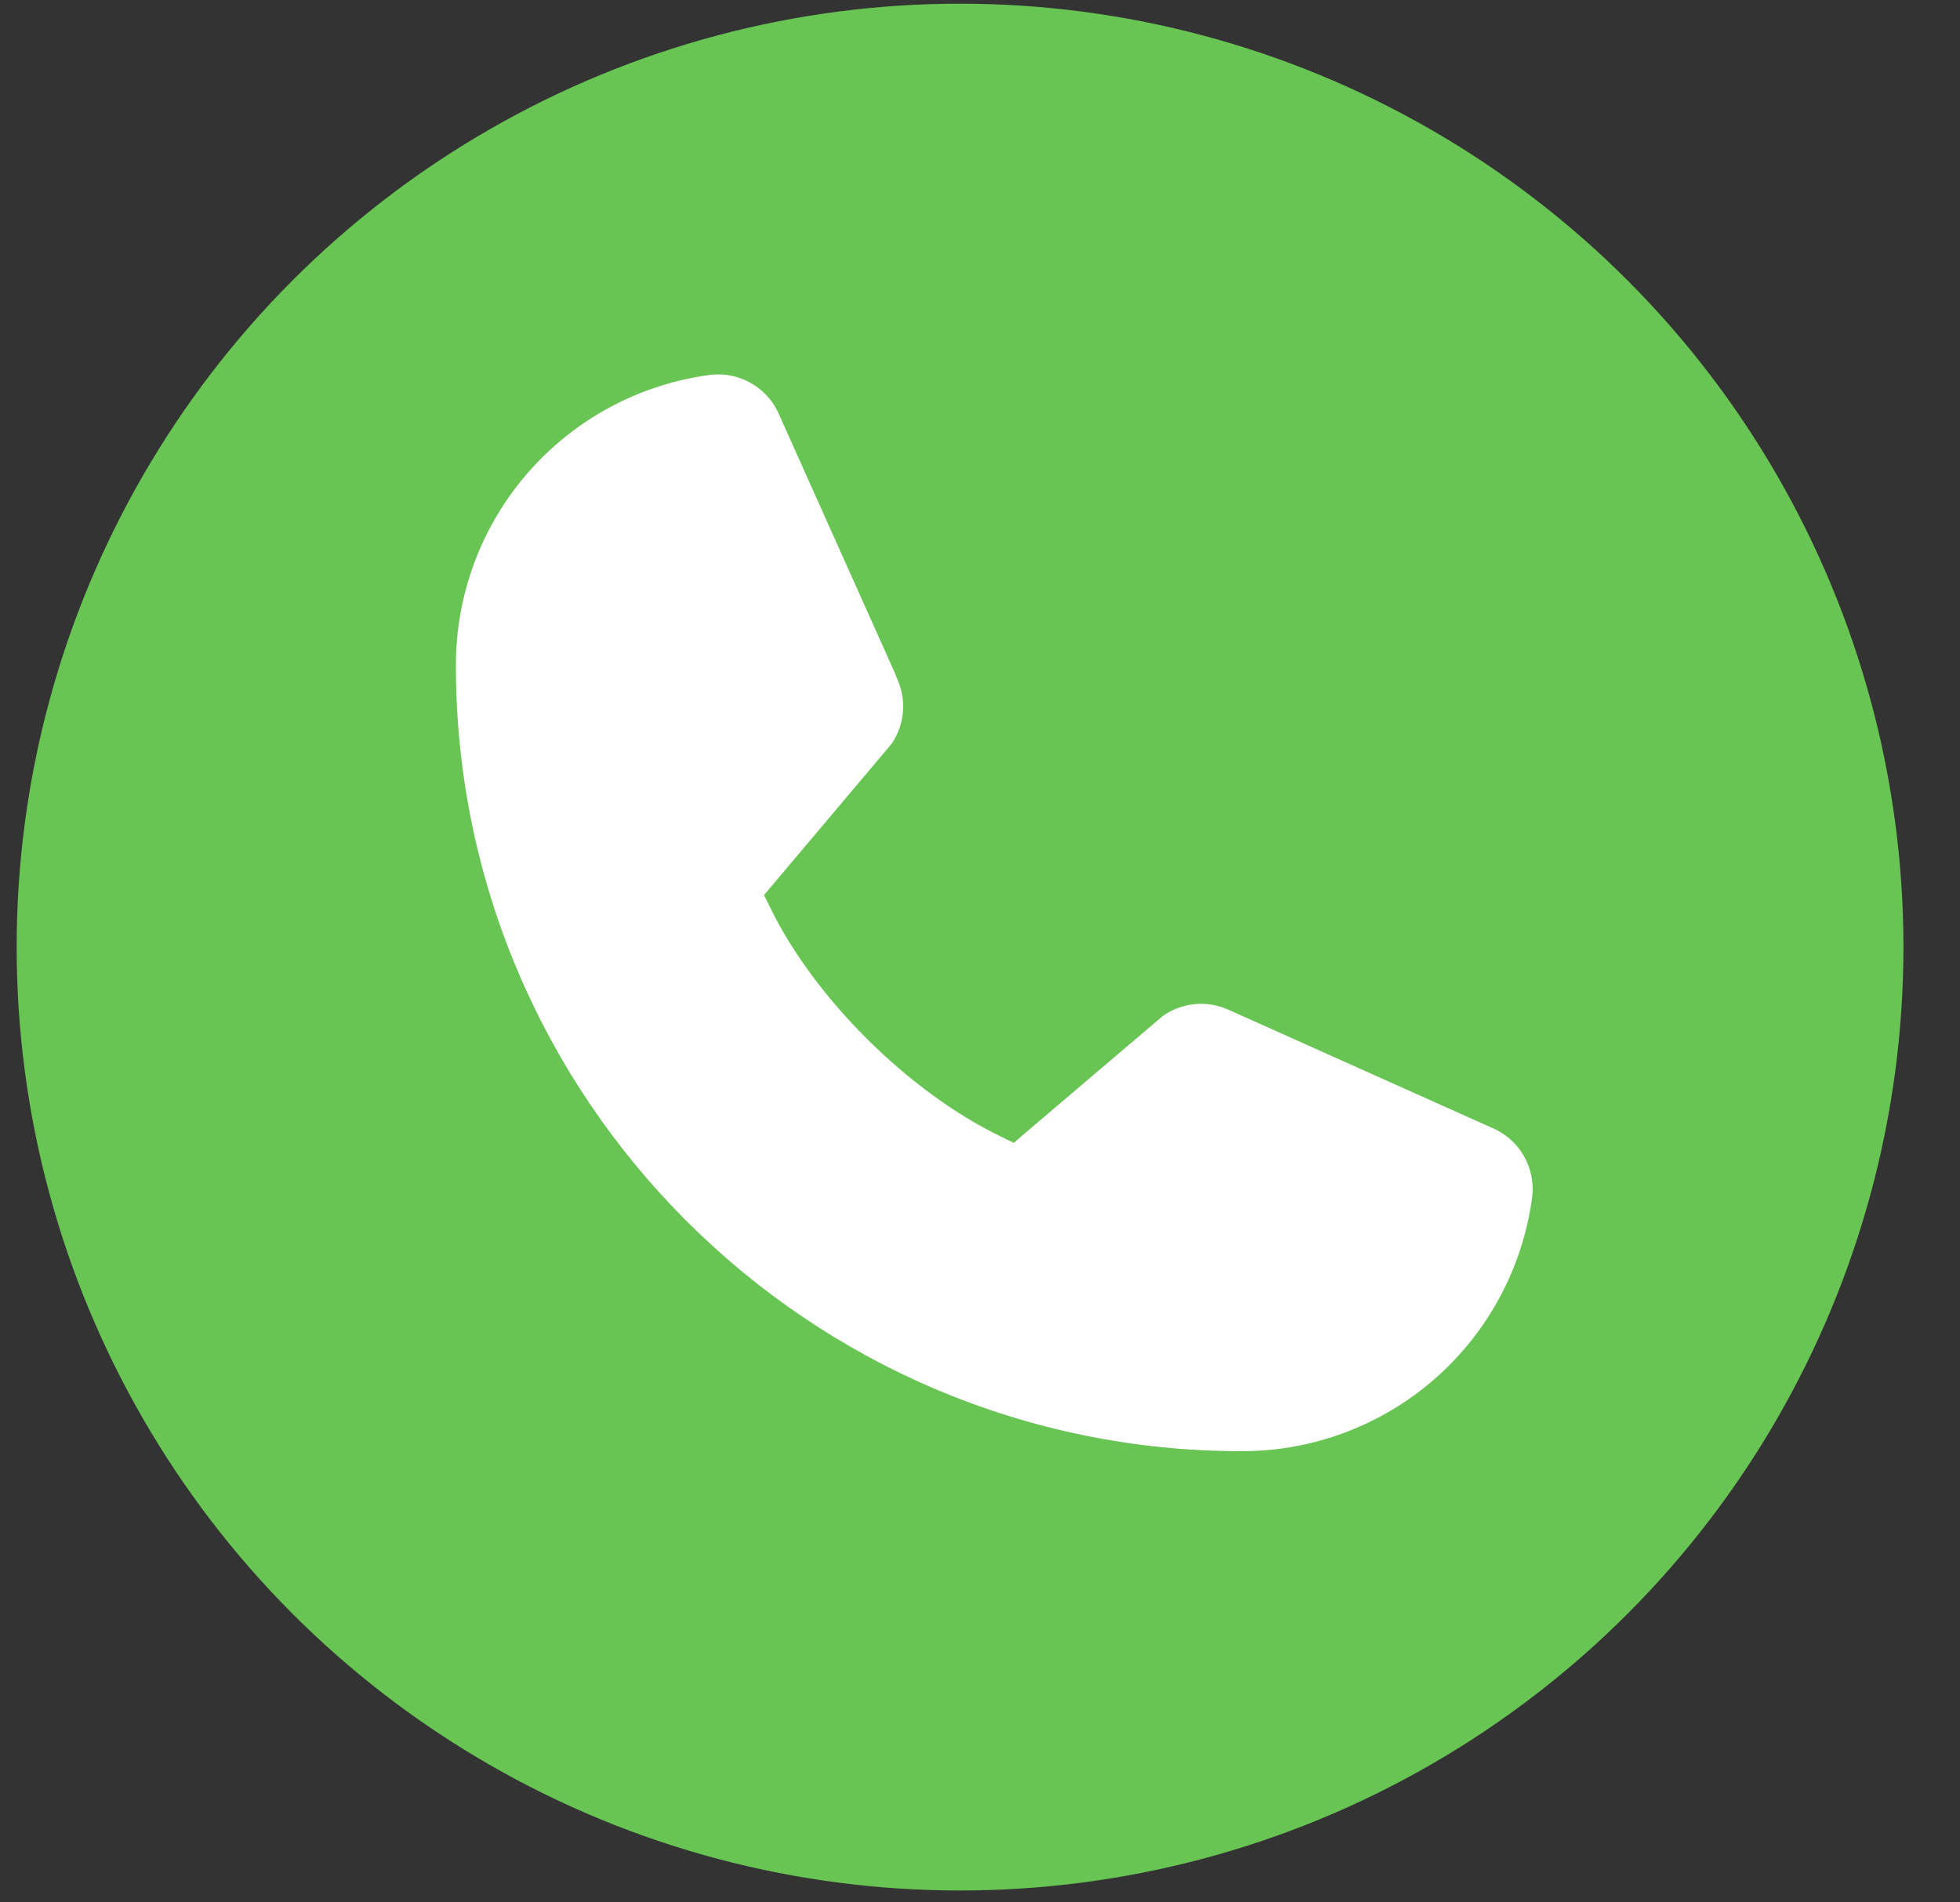
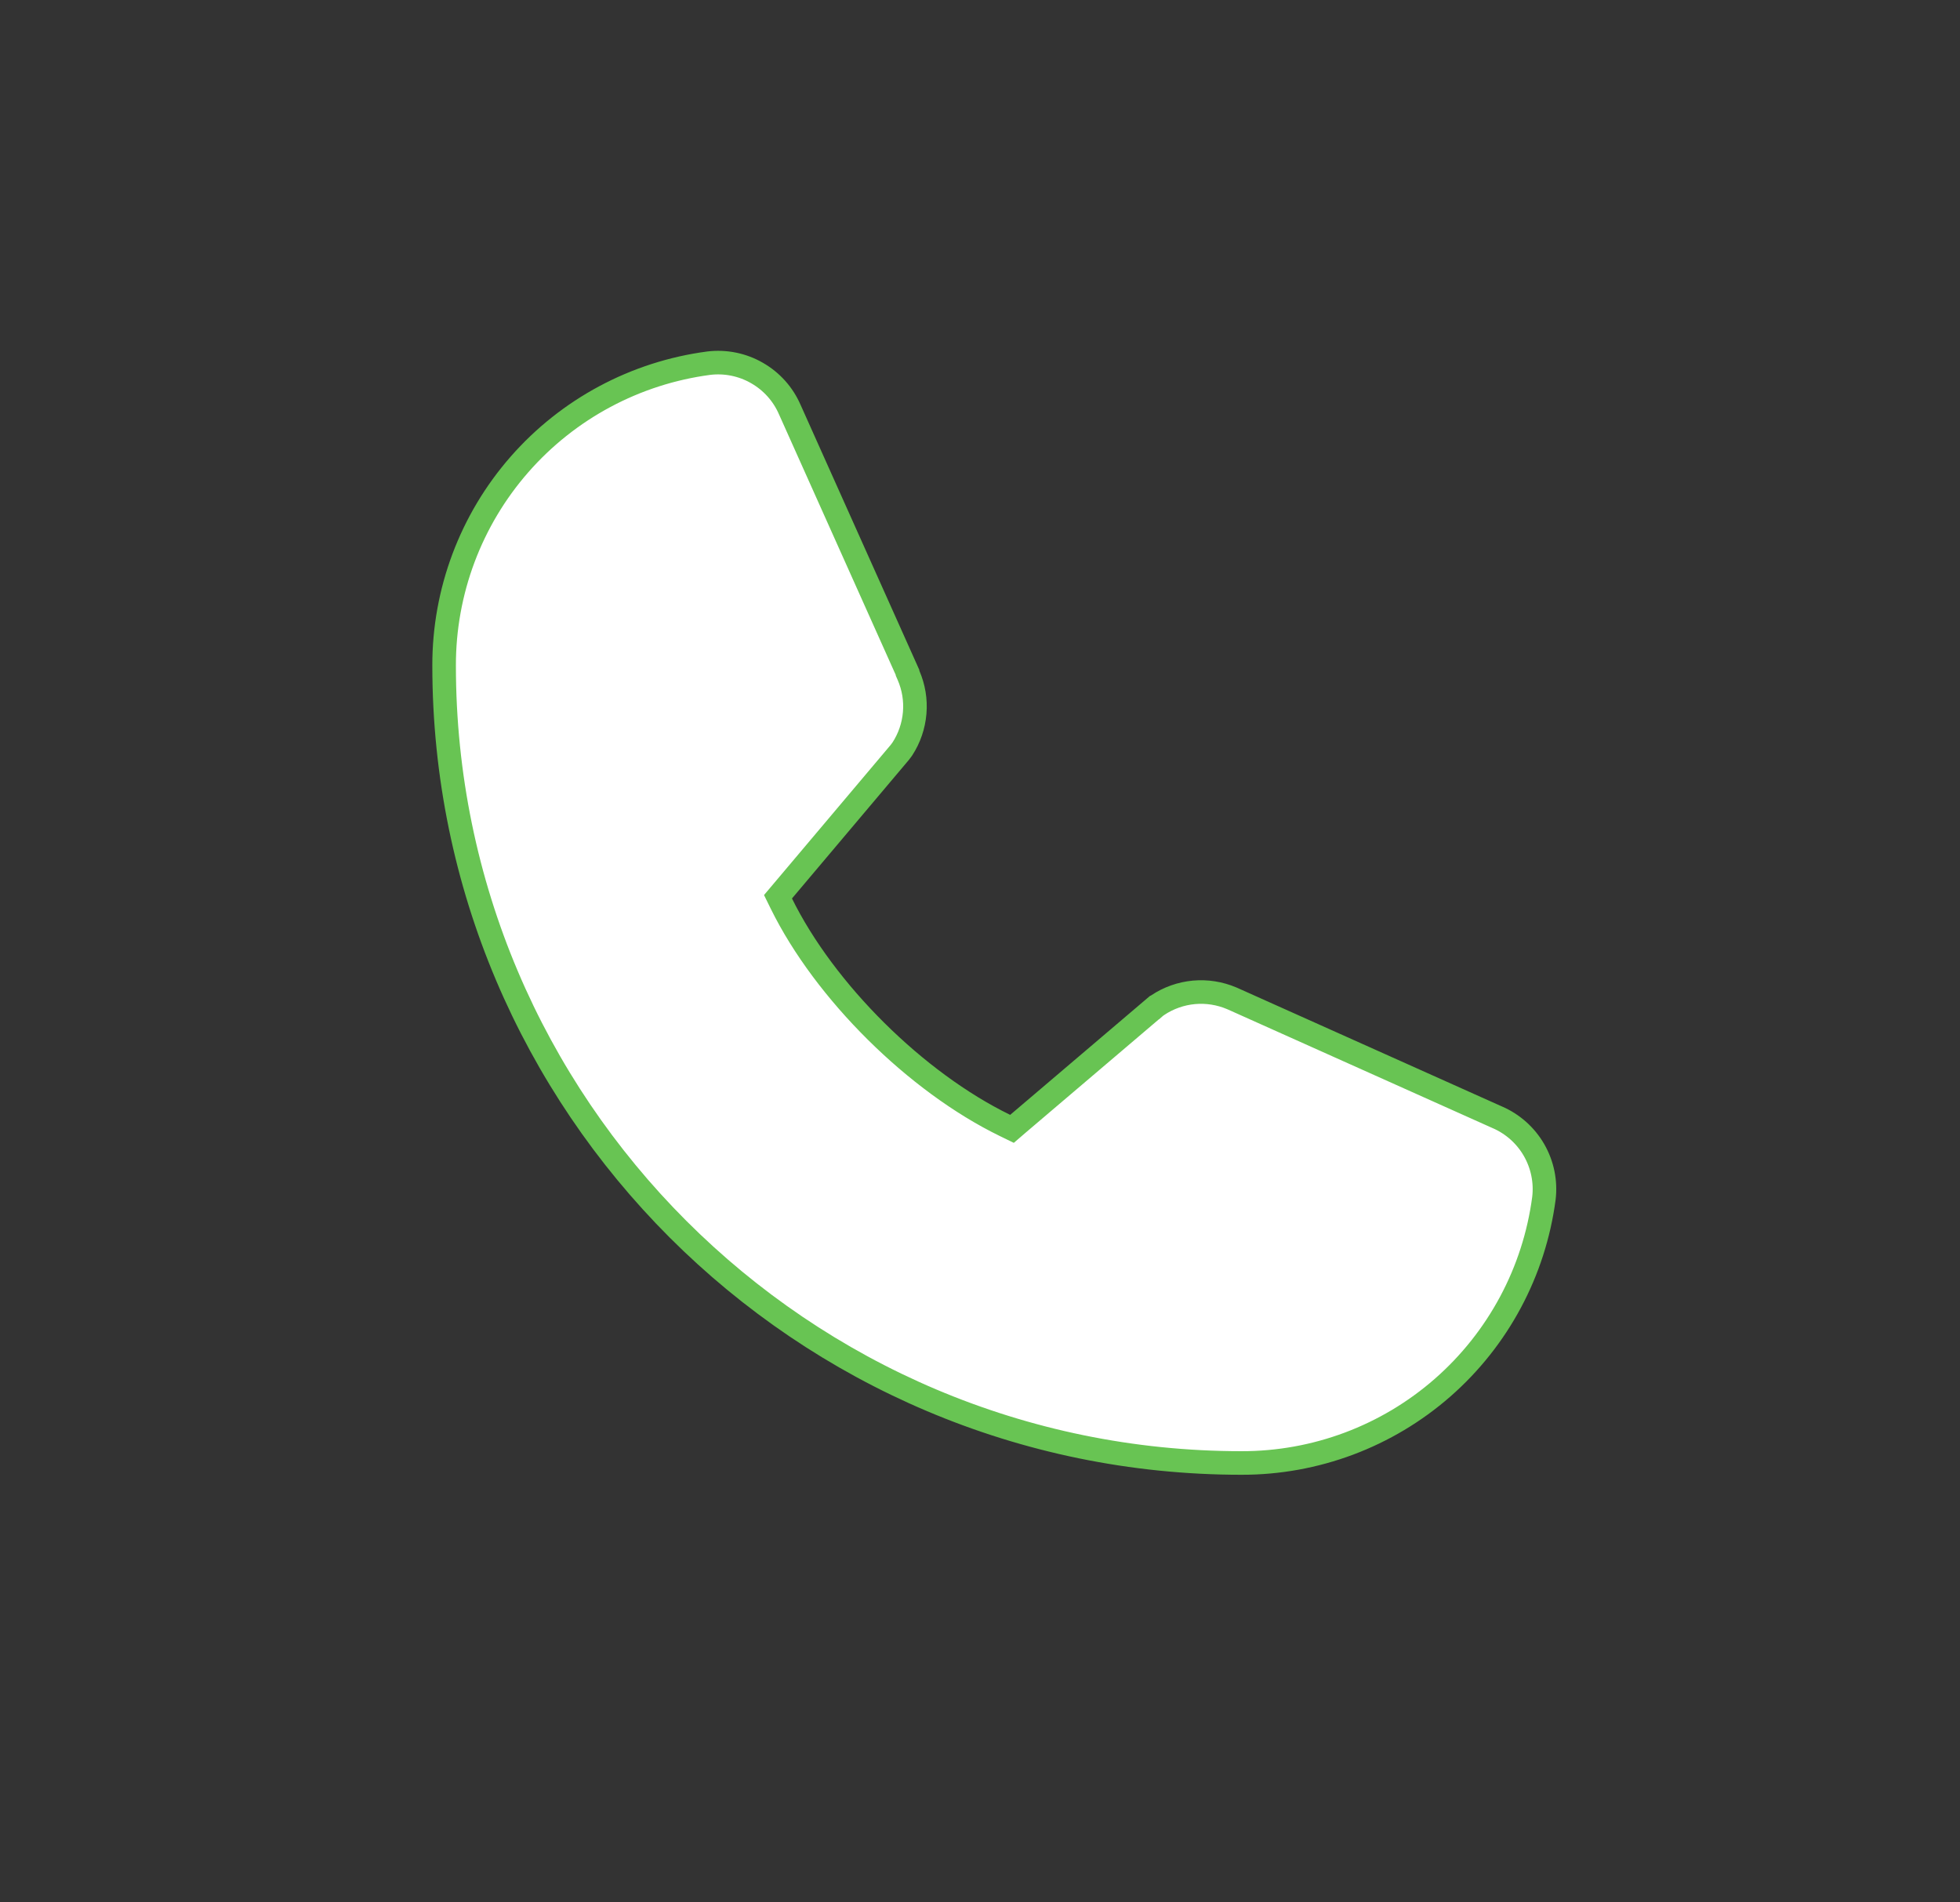
<svg xmlns="http://www.w3.org/2000/svg" width="34" height="33" viewBox="0 0 34 33" fill="none">
  <rect x="0" y="0" width="34" height="33" fill="#333333" stroke="none" />
-   <circle cx="16.654" cy="16.429" r="16.365" fill="#68C453" />
  <path d="M21.538 25.378H21.537C13.91 25.378 7.704 19.172 7.704 11.545L7.704 11.544C7.702 10.262 8.166 9.022 9.011 8.057C9.856 7.092 11.023 6.468 12.294 6.3C12.584 6.265 12.878 6.324 13.131 6.47C13.385 6.615 13.585 6.838 13.701 7.107L13.701 7.107L13.702 7.109L15.743 11.665V11.676L15.76 11.715C15.849 11.92 15.886 12.144 15.867 12.367C15.848 12.59 15.775 12.805 15.653 12.992C15.64 13.011 15.627 13.029 15.61 13.05L13.582 15.454L13.496 15.556L13.555 15.676C14.306 17.201 15.891 18.772 17.434 19.523L17.555 19.582L17.656 19.495L20.028 17.477C20.028 17.477 20.029 17.477 20.029 17.477C20.046 17.462 20.064 17.449 20.082 17.437L20.083 17.436C20.271 17.311 20.486 17.235 20.711 17.214C20.934 17.194 21.159 17.229 21.366 17.317L21.375 17.321L21.375 17.321L21.378 17.322L25.97 19.38L25.97 19.38L25.973 19.381C26.241 19.497 26.466 19.697 26.611 19.95C26.757 20.204 26.817 20.498 26.782 20.788C26.614 22.059 25.99 23.226 25.025 24.071C24.06 24.916 22.82 25.38 21.538 25.378Z" fill="white" stroke="#68C453" stroke-width="0.409" />
</svg>